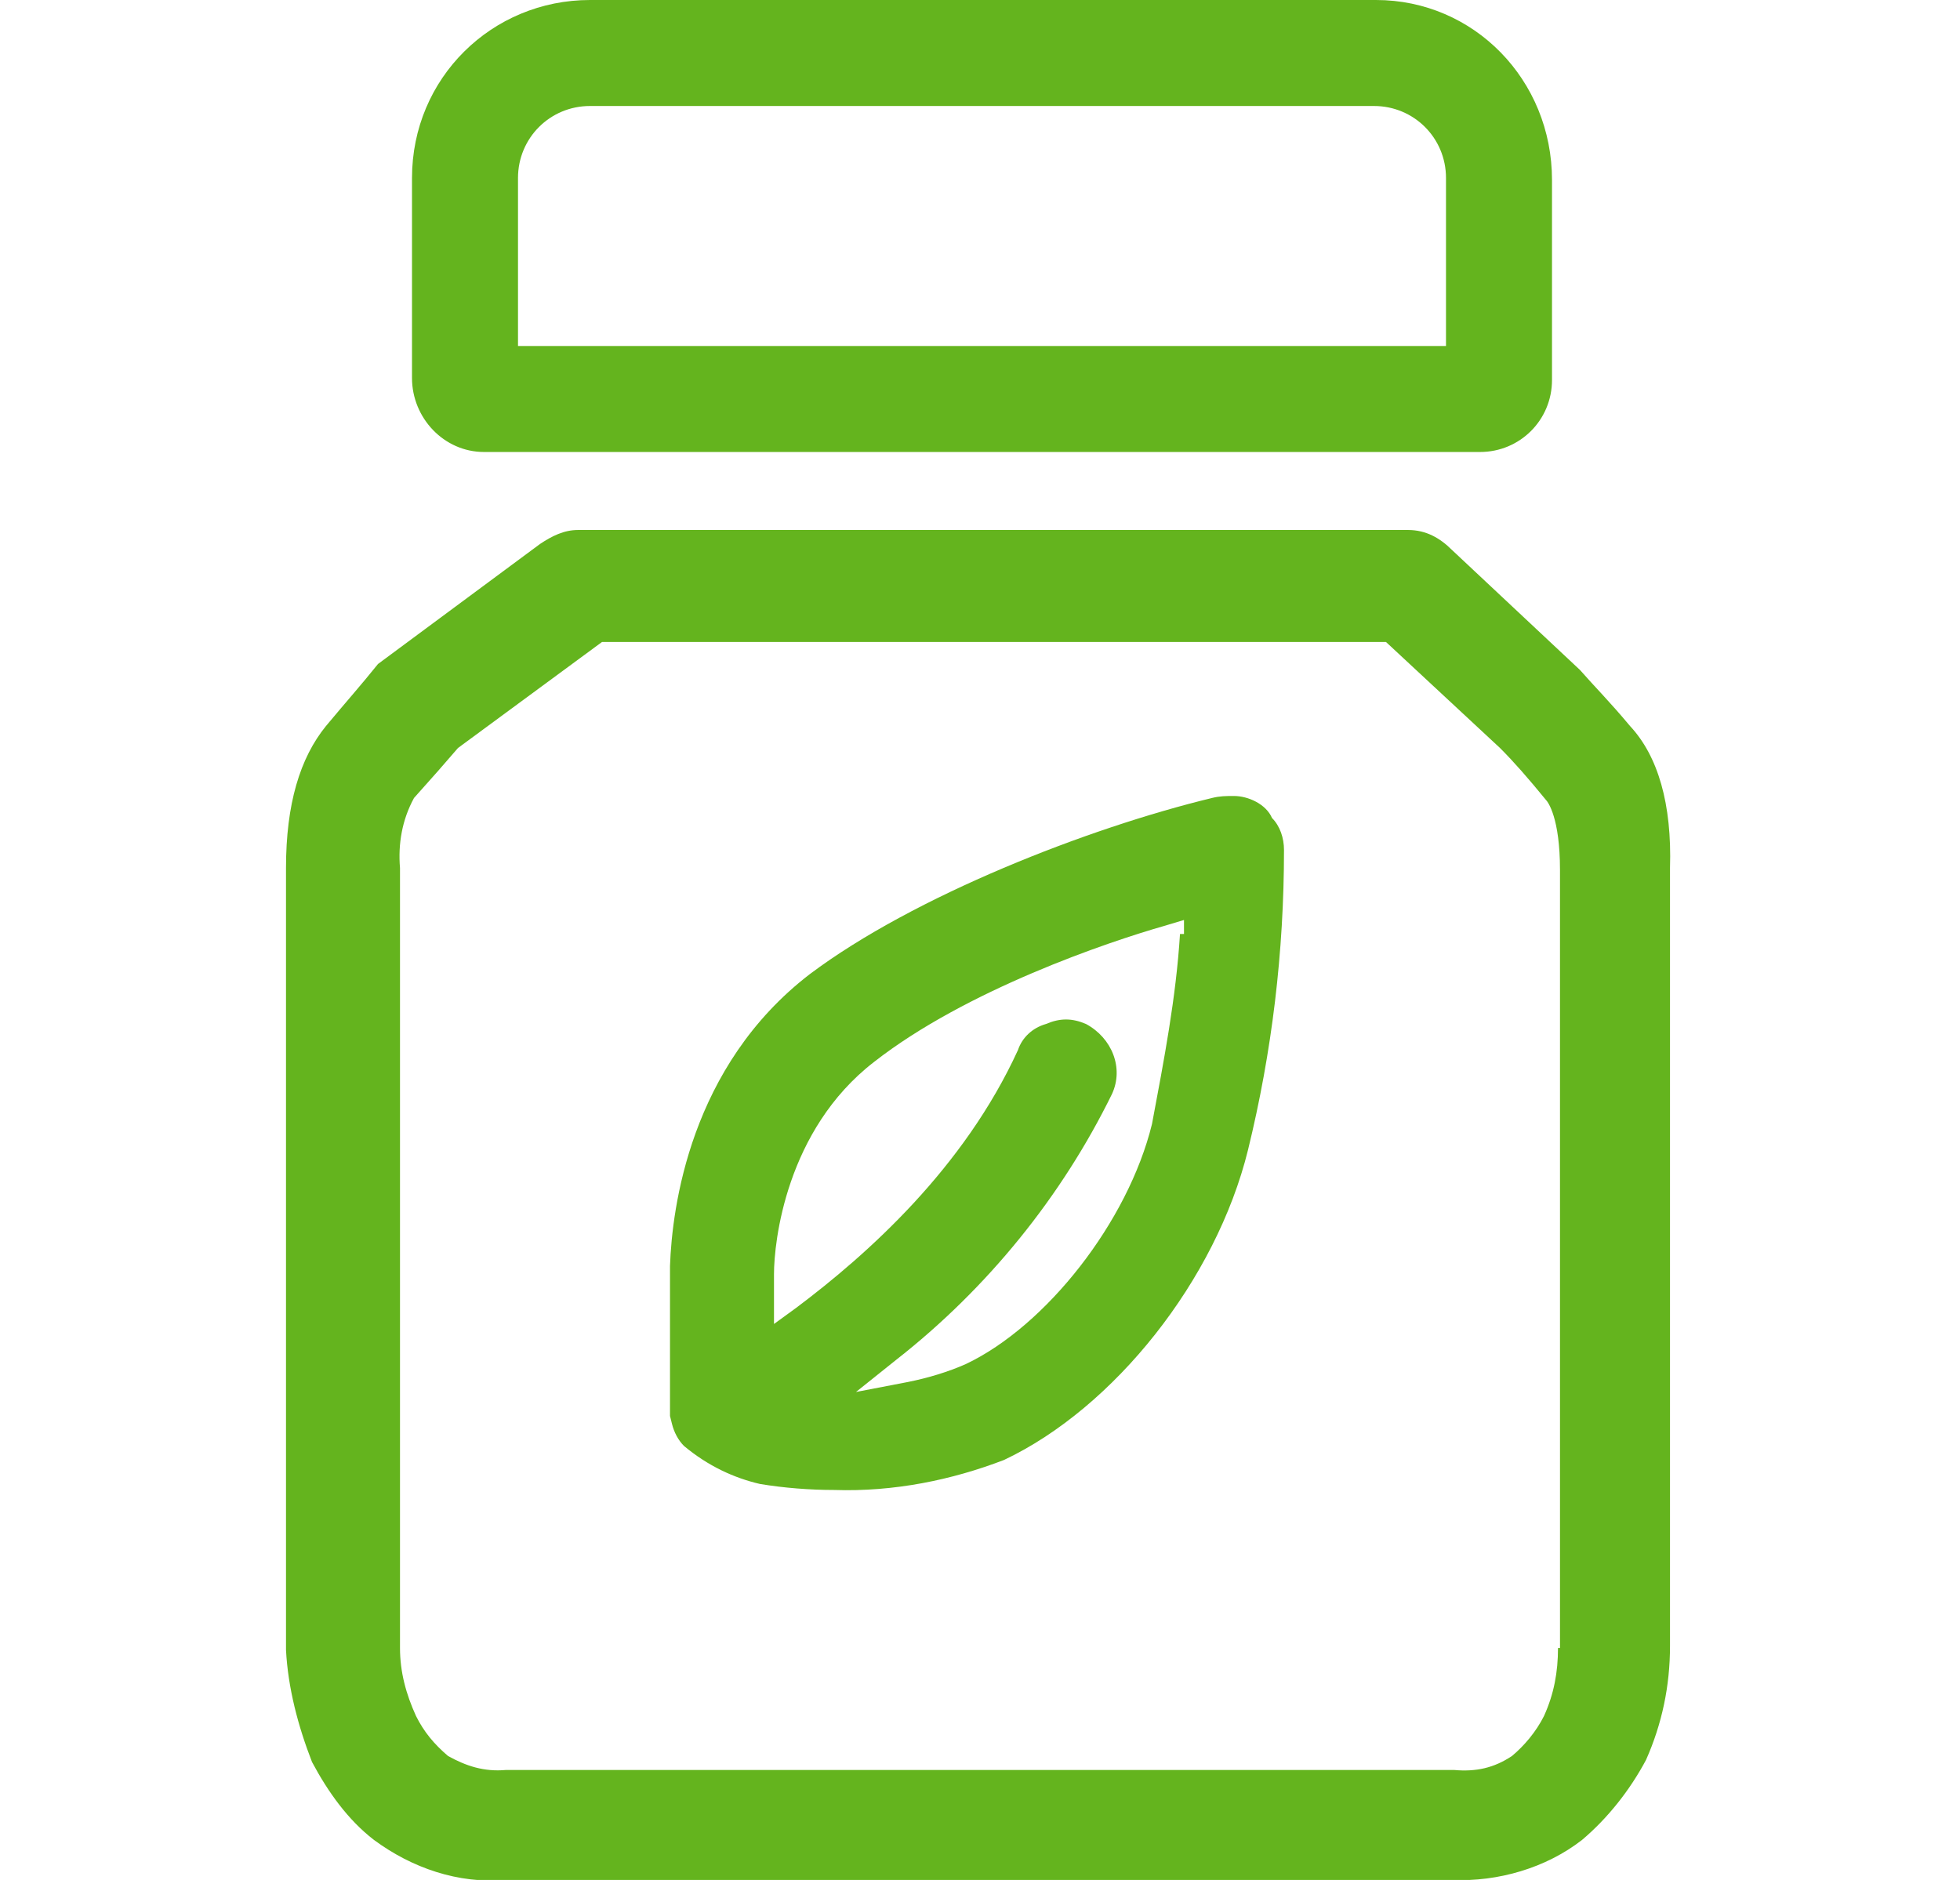
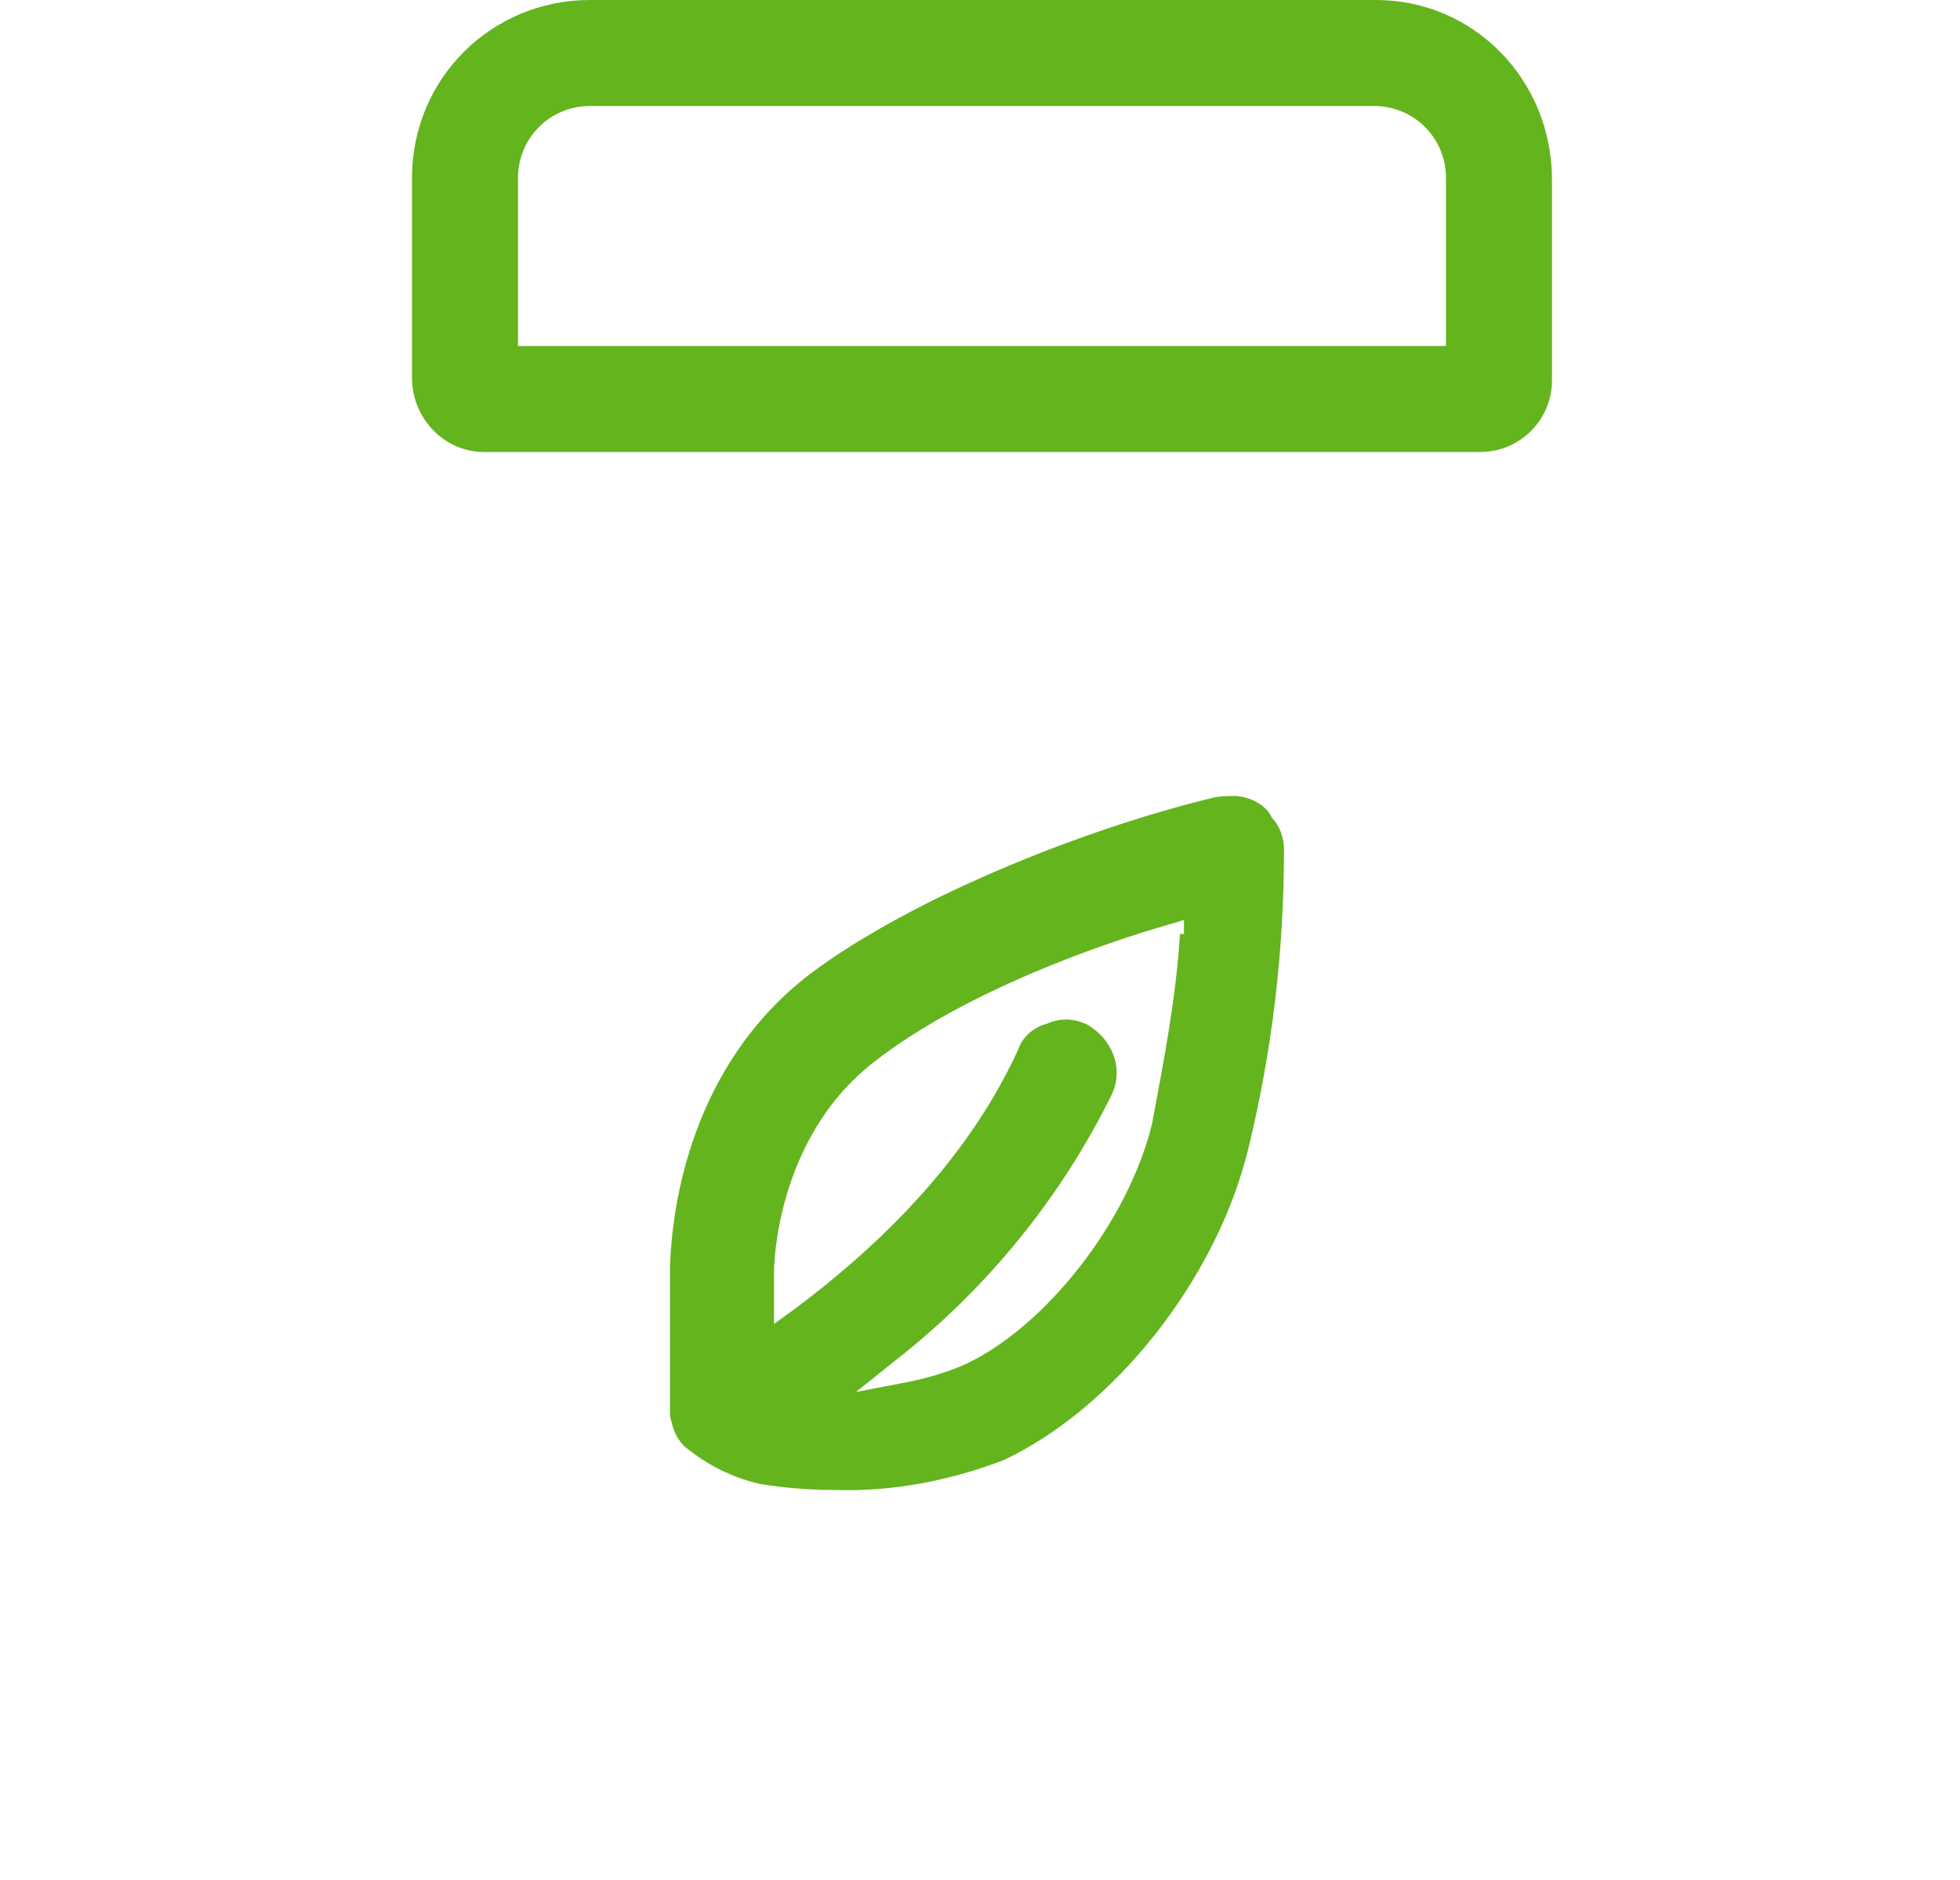
<svg xmlns="http://www.w3.org/2000/svg" version="1.1" id="a" x="0px" y="0px" viewBox="0 0 98 94" style="enable-background:new 0 0 98 94;" xml:space="preserve">
  <style type="text/css">
	.st0{fill:#64B41E;}
</style>
  <g>
-     <path class="st0" d="M81.5,36.3c-1-1.2-1.8-2-2.5-2.8l-6.4-6c-0.6-0.6-1.3-1-2.2-1H28.9c-0.7,0-1.3,0.3-1.9,0.7l-8.1,6   c-0.8,1-1.6,1.9-2.6,3.1c-1.3,1.6-2,3.9-2,7.1v39.1c0.1,1.9,0.6,3.8,1.3,5.6c0.8,1.5,1.8,2.9,3.1,3.9c1.9,1.4,4.2,2.2,6.6,2h47.3   c2.3,0.1,4.7-0.6,6.5-2c1.3-1.1,2.4-2.5,3.2-4c0.8-1.8,1.2-3.7,1.2-5.7V43.4C83.6,40.2,82.9,37.8,81.5,36.3z M77.9,82.4   c0,1.2-0.2,2.3-0.7,3.4c-0.4,0.8-1,1.5-1.6,2c-0.9,0.6-1.8,0.8-2.9,0.7H25.3c-1.1,0.1-2-0.2-2.9-0.7c-0.7-0.6-1.2-1.2-1.6-2   c-0.5-1.1-0.8-2.2-0.8-3.4v-39c-0.1-1.2,0.1-2.4,0.7-3.5c0.9-1,1.6-1.8,2.2-2.5l7.2-5.3h39.2l5.7,5.3c0.7,0.7,1.4,1.5,2.3,2.6   c0.1,0.1,0.7,0.9,0.7,3.5V82.4z" />
    <path class="st0" d="M61.7,39.8c-0.4,0-0.7,0-1.1,0.1c-6.2,1.5-14.9,4.9-20.1,8.8c-6,4.6-6.9,11.7-7,14.6v7.3c0,0.1,0,0.1,0,0.2   l0.1,0.4c0.1,0.4,0.3,0.8,0.6,1.1c1.2,1,2.5,1.6,3.8,1.9c1.2,0.2,2.5,0.3,3.7,0.3c3,0.1,5.9-0.5,8.5-1.5c5.5-2.6,10.6-9,12.2-15.5   c1.2-4.9,1.8-9.9,1.8-15c0-0.6-0.2-1.2-0.6-1.6C63.3,40.2,62.4,39.8,61.7,39.8L61.7,39.8z M59,46.7c-0.2,3.2-0.8,6.3-1.4,9.5   c-1.2,4.9-5.3,10.1-9.3,12c-0.9,0.4-1.9,0.7-2.9,0.9l-2.6,0.5l2-1.6c4.6-3.6,8.3-8.2,10.8-13.3c0.6-1.3,0-2.8-1.3-3.5   c-0.7-0.3-1.3-0.3-2,0c-0.7,0.2-1.2,0.7-1.4,1.3c-2.7,5.9-7.5,10.2-11.1,12.9l-1.1,0.8v-1.3v-1.2c0-1.6,0.6-7.2,5-10.6   c4.6-3.6,11.7-6,14.5-6.8l1-0.3V46.7z M24.2,22.6H74c2,0,3.6-1.6,3.6-3.6v-10C77.6,4,73.7,0,68.8,0h-0.1H29.5   c-4.9,0-8.9,3.9-8.9,8.9l0,0v10C20.6,20.9,22.2,22.6,24.2,22.6L24.2,22.6z M25.9,8.9c0-2,1.6-3.6,3.6-3.6h39.2c2,0,3.6,1.6,3.6,3.6   v8.4H25.9V8.9z" />
  </g>
</svg>